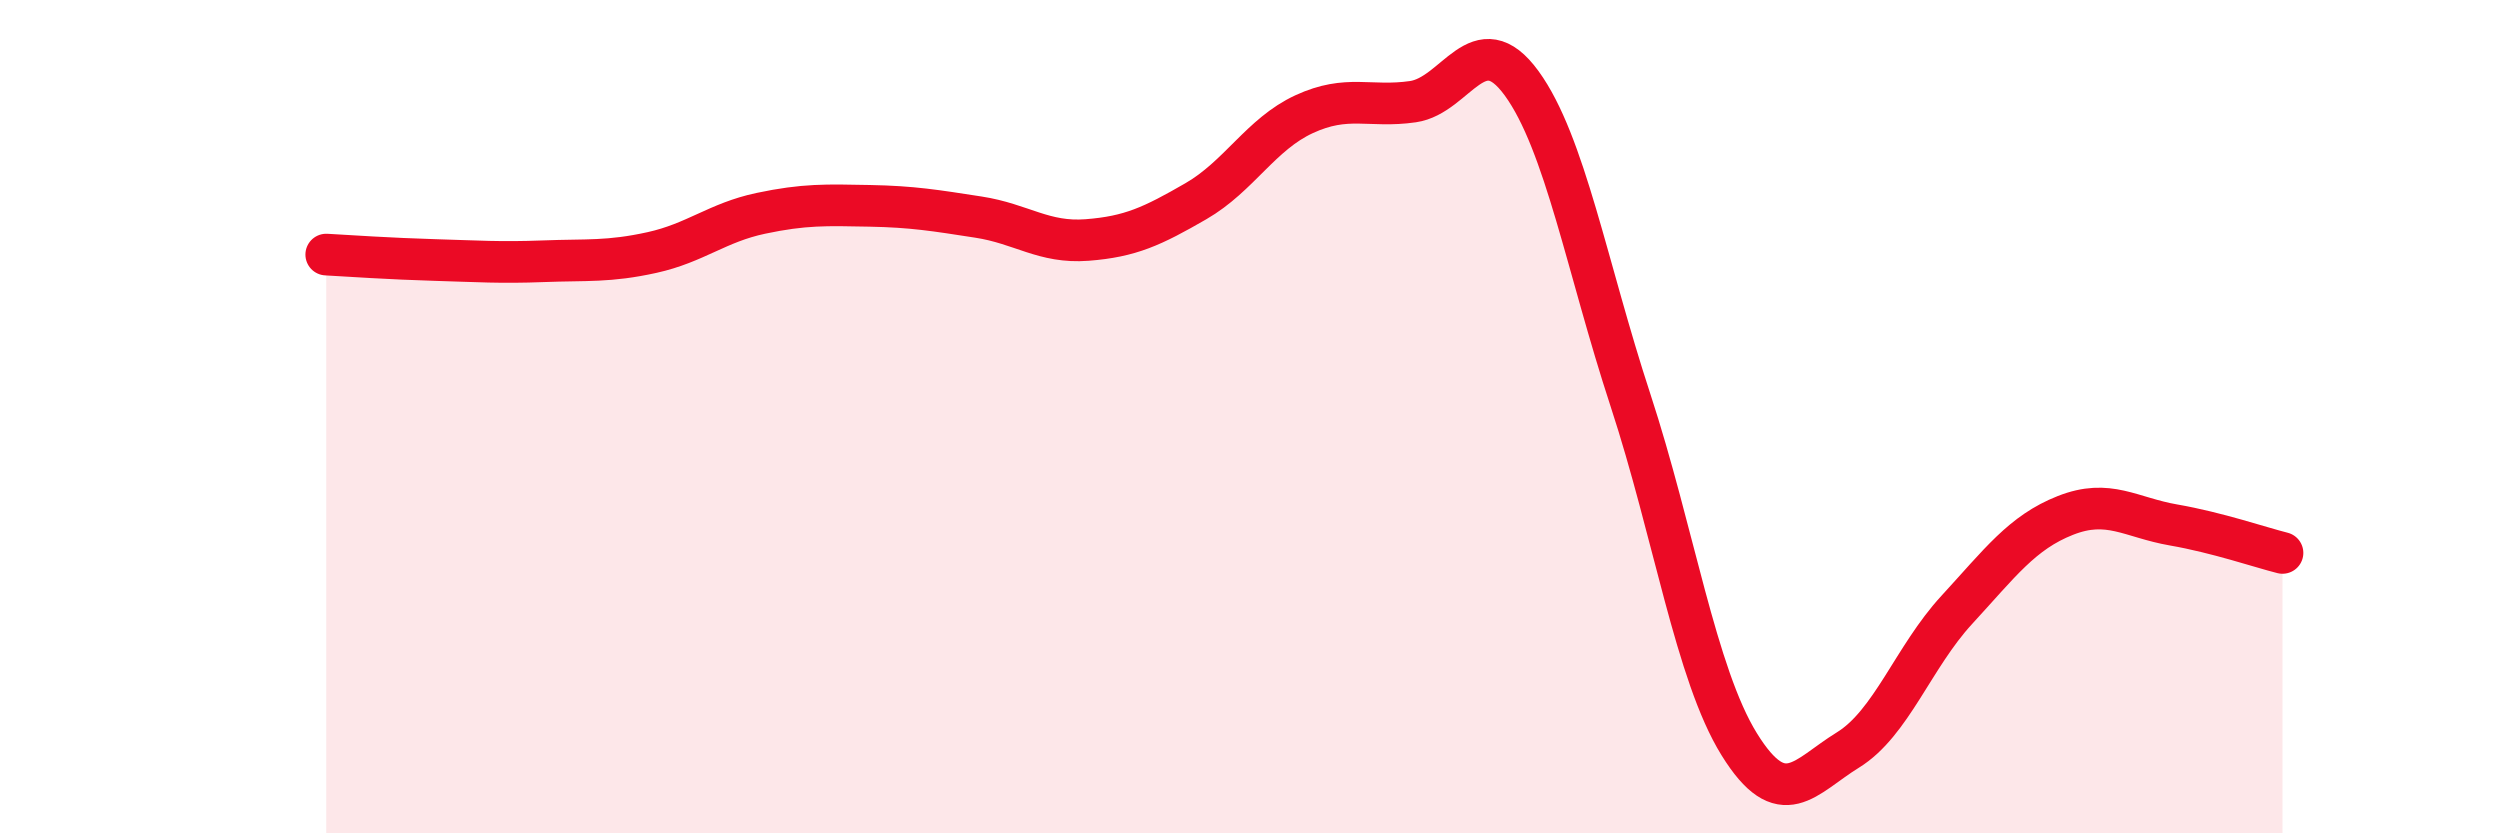
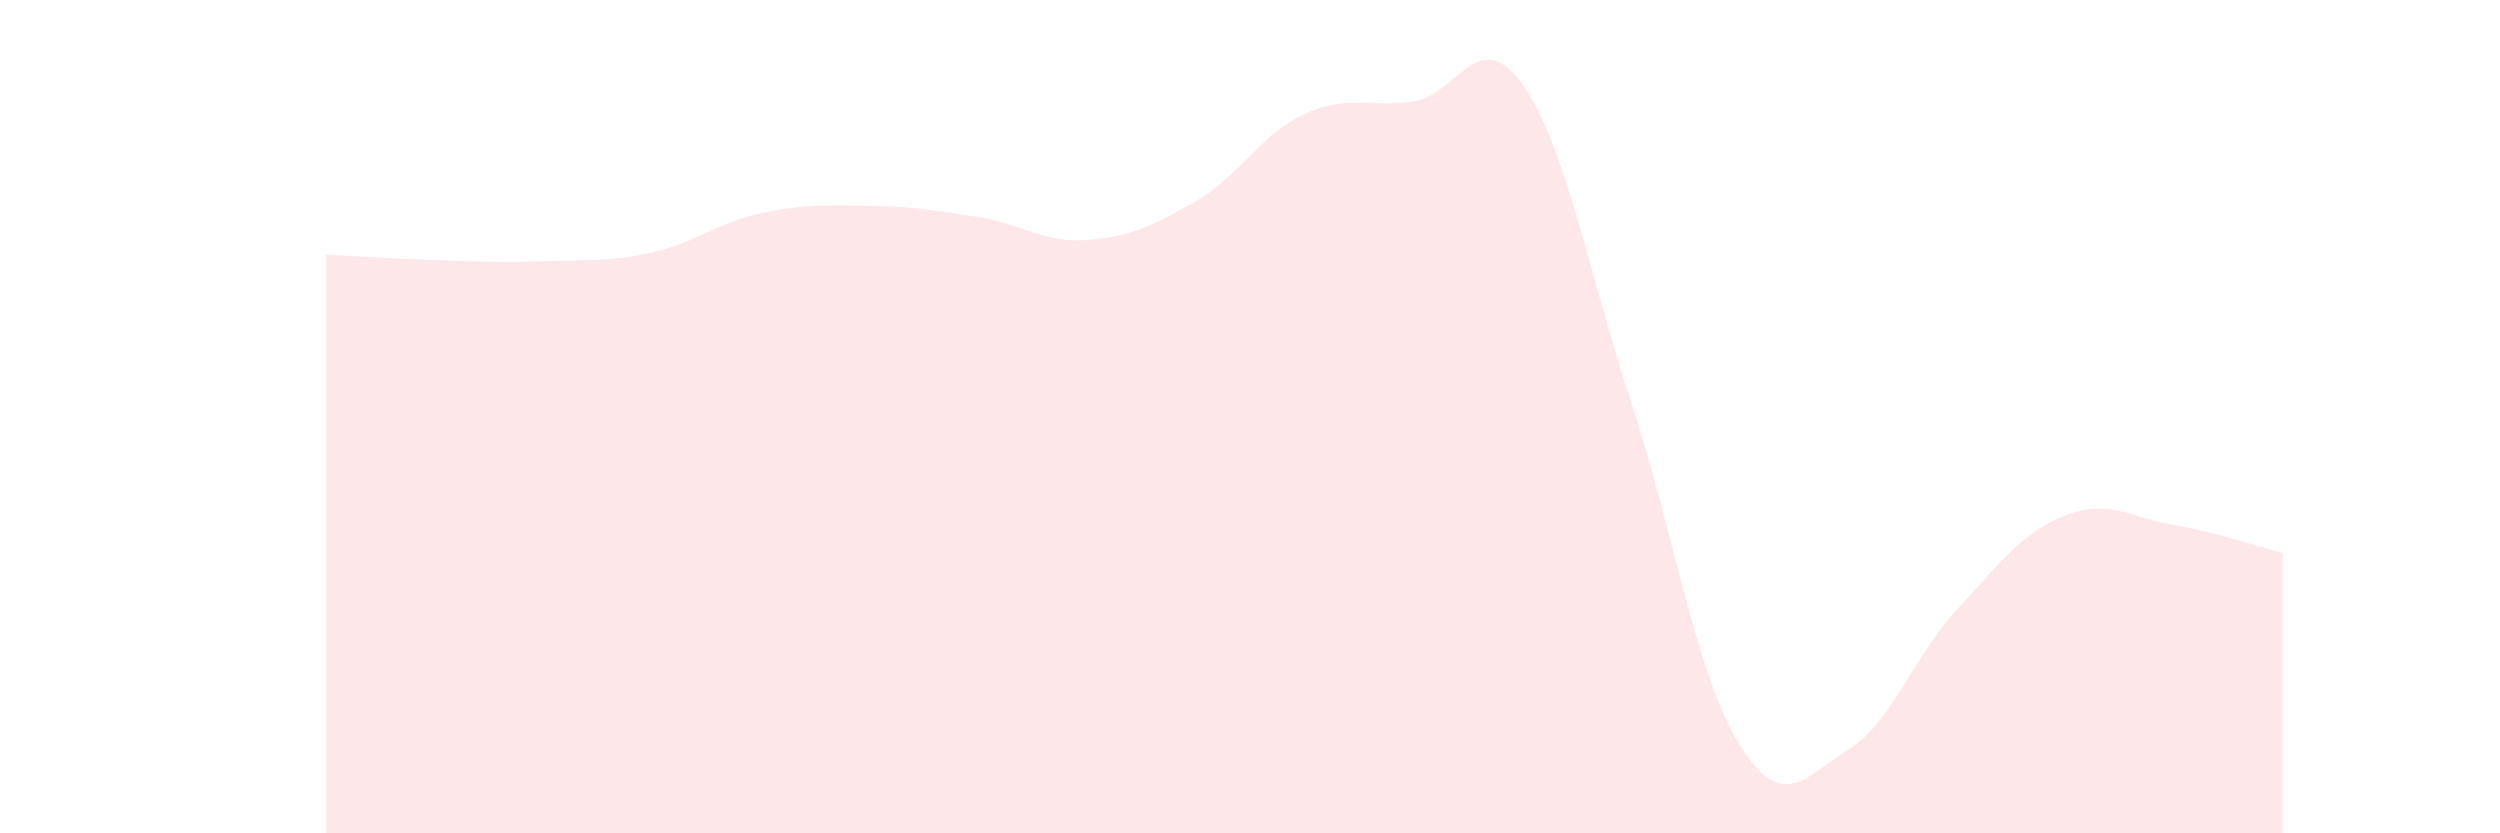
<svg xmlns="http://www.w3.org/2000/svg" width="60" height="20" viewBox="0 0 60 20">
  <path d="M 7.83,6.11 C 8.35,6.14 9.39,6.21 10.43,6.24 C 11.47,6.27 12,6.31 13.04,6.27 C 14.08,6.23 14.61,6.29 15.65,6.06 C 16.69,5.83 17.22,5.34 18.26,5.12 C 19.3,4.9 19.83,4.92 20.87,4.94 C 21.91,4.96 22.44,5.05 23.48,5.21 C 24.52,5.37 25.05,5.84 26.09,5.76 C 27.13,5.68 27.66,5.43 28.7,4.83 C 29.74,4.23 30.26,3.22 31.3,2.74 C 32.34,2.26 32.87,2.59 33.91,2.44 C 34.95,2.29 35.48,0.57 36.52,2 C 37.56,3.43 38.09,6.43 39.13,9.6 C 40.17,12.77 40.7,16.18 41.74,17.86 C 42.78,19.54 43.31,18.64 44.35,18 C 45.39,17.36 45.92,15.77 46.96,14.64 C 48,13.51 48.53,12.78 49.57,12.37 C 50.61,11.96 51.13,12.42 52.17,12.6 C 53.21,12.78 54.26,13.14 54.78,13.27L54.78 20L7.83 20Z" fill="#EB0A25" opacity="0.1" stroke-linecap="round" stroke-linejoin="round" />
-   <path d="M 7.83,6.11 C 8.35,6.14 9.39,6.21 10.43,6.24 C 11.47,6.27 12,6.31 13.04,6.27 C 14.08,6.23 14.61,6.29 15.65,6.06 C 16.69,5.83 17.22,5.34 18.26,5.12 C 19.3,4.9 19.83,4.92 20.87,4.94 C 21.91,4.96 22.44,5.05 23.48,5.21 C 24.52,5.37 25.05,5.84 26.09,5.76 C 27.13,5.68 27.66,5.43 28.7,4.83 C 29.74,4.23 30.26,3.22 31.3,2.74 C 32.34,2.26 32.87,2.59 33.91,2.44 C 34.95,2.29 35.48,0.57 36.52,2 C 37.56,3.43 38.09,6.43 39.13,9.6 C 40.17,12.77 40.7,16.18 41.74,17.86 C 42.78,19.54 43.31,18.64 44.35,18 C 45.39,17.36 45.92,15.77 46.96,14.64 C 48,13.51 48.53,12.78 49.57,12.37 C 50.61,11.96 51.13,12.42 52.17,12.6 C 53.21,12.78 54.26,13.14 54.78,13.27" stroke="#EB0A25" stroke-width="1" fill="none" stroke-linecap="round" stroke-linejoin="round" />
</svg>